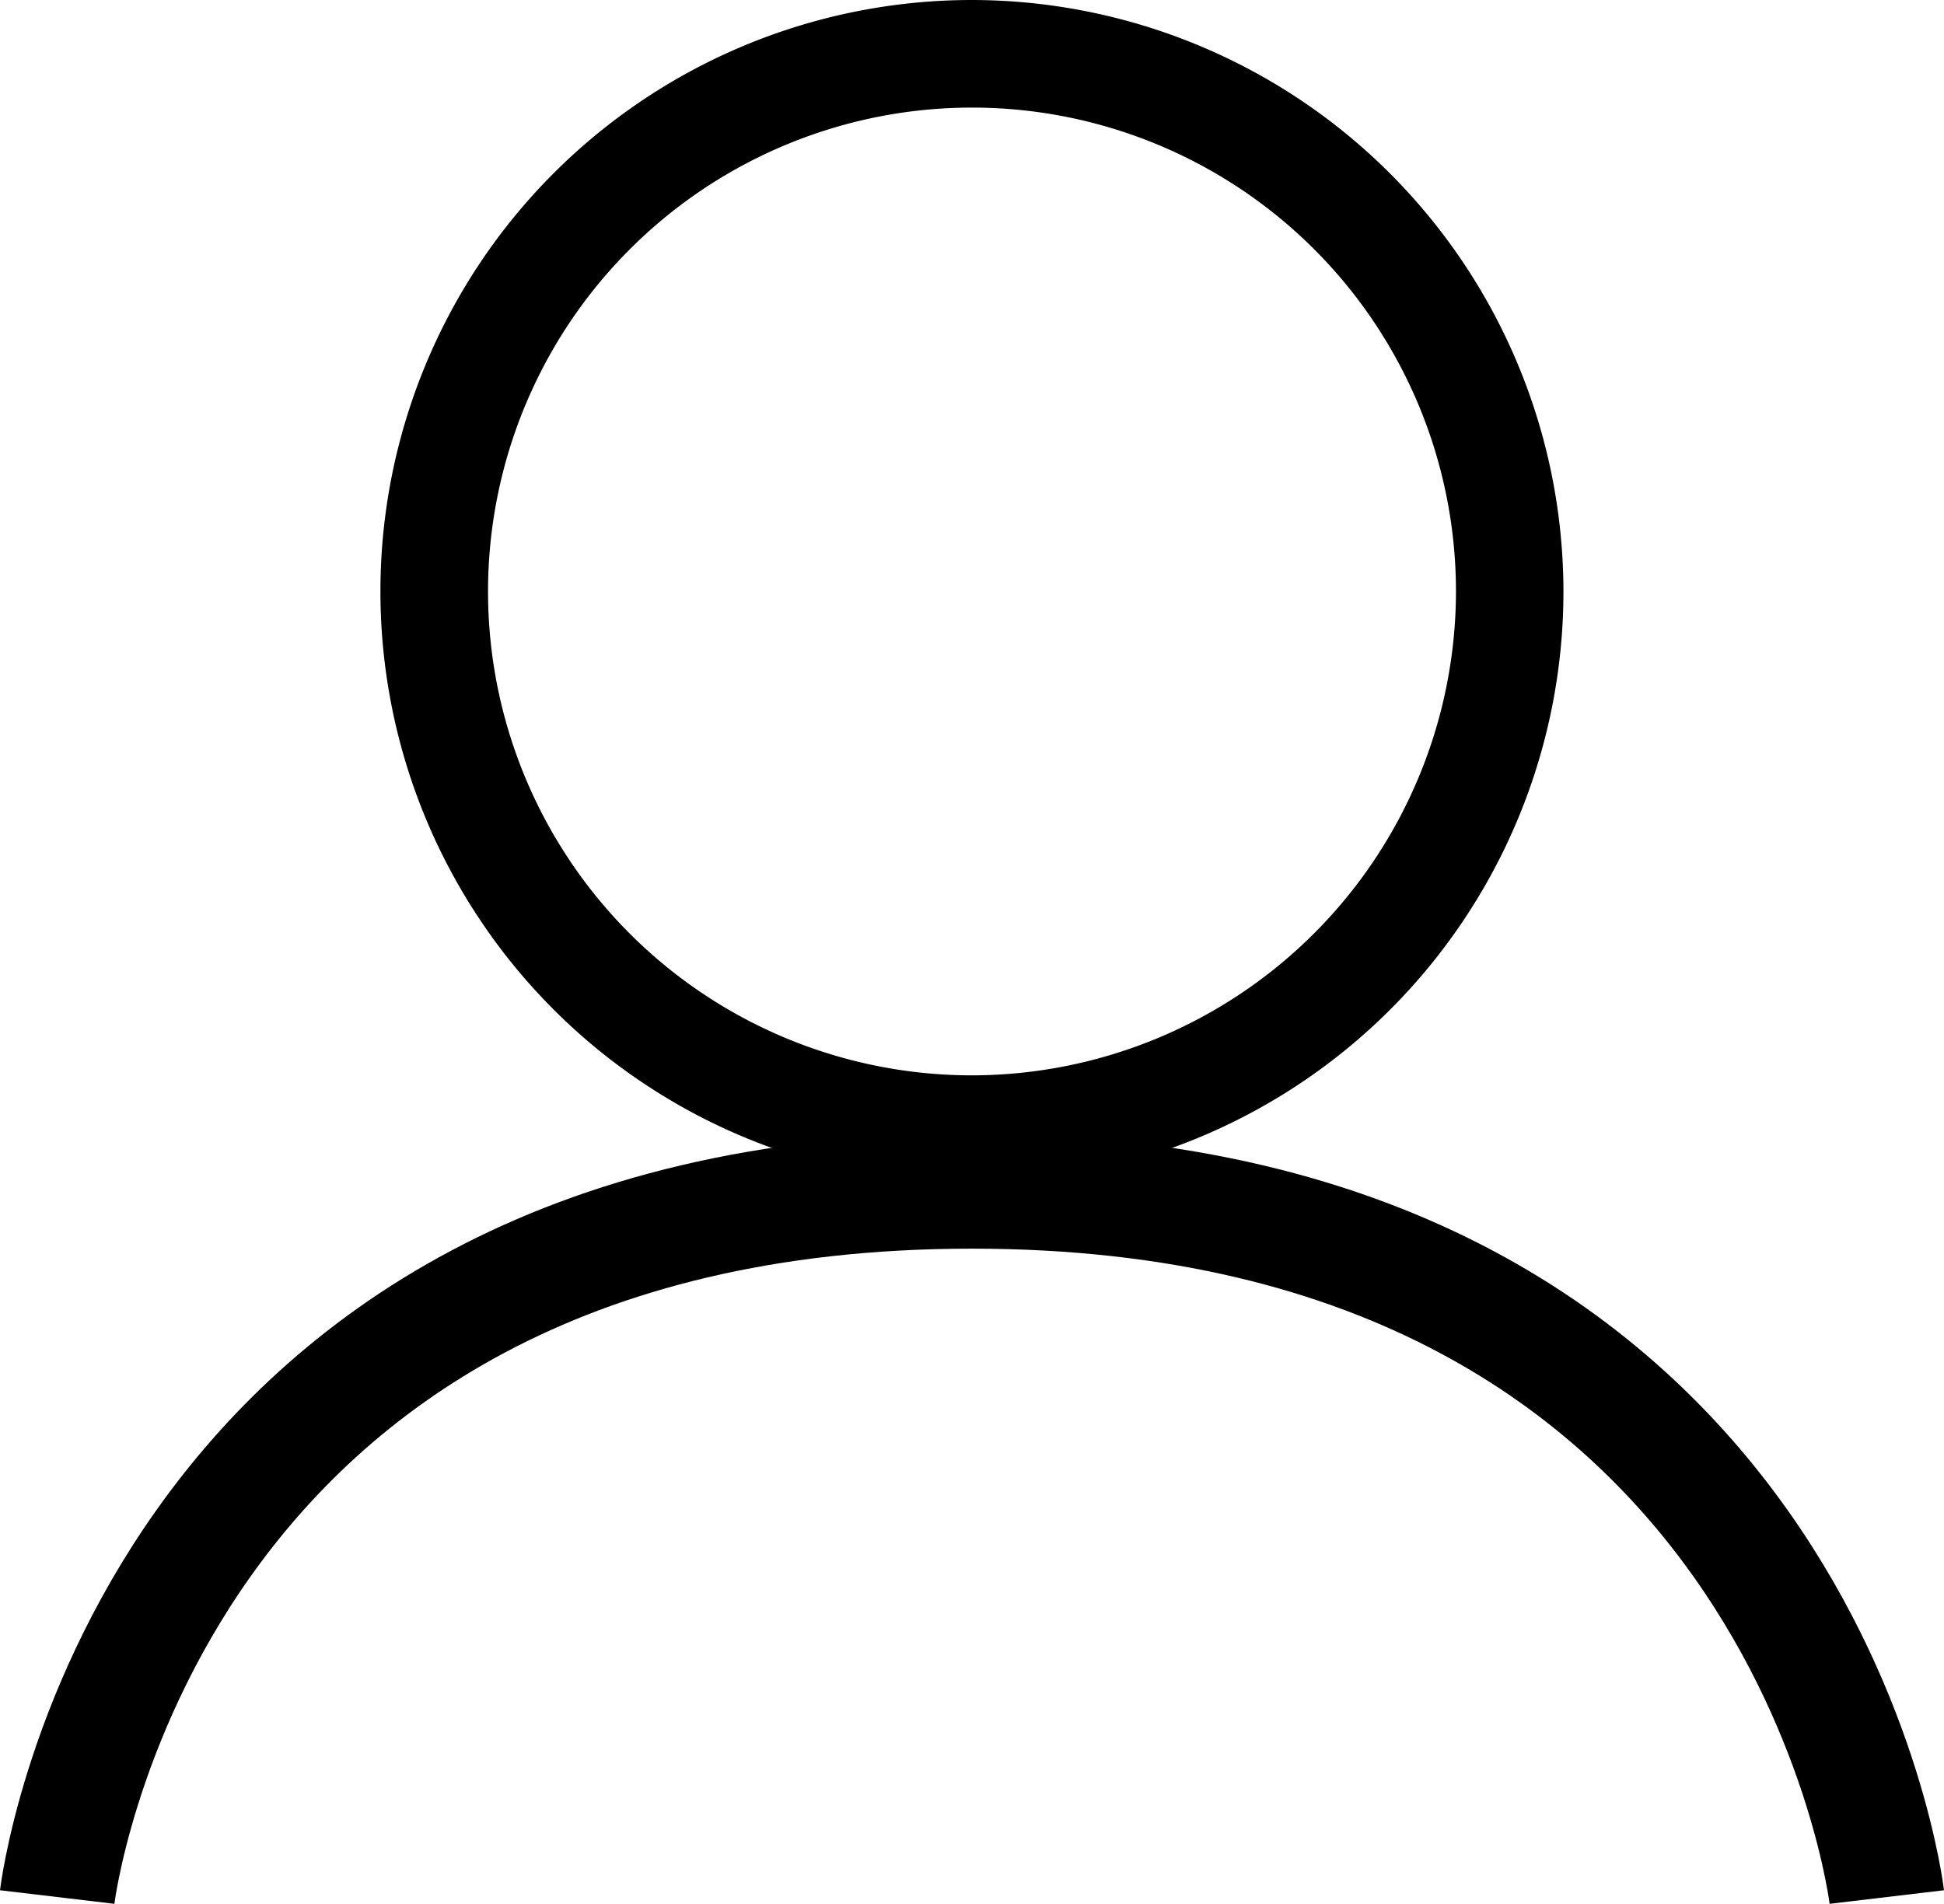
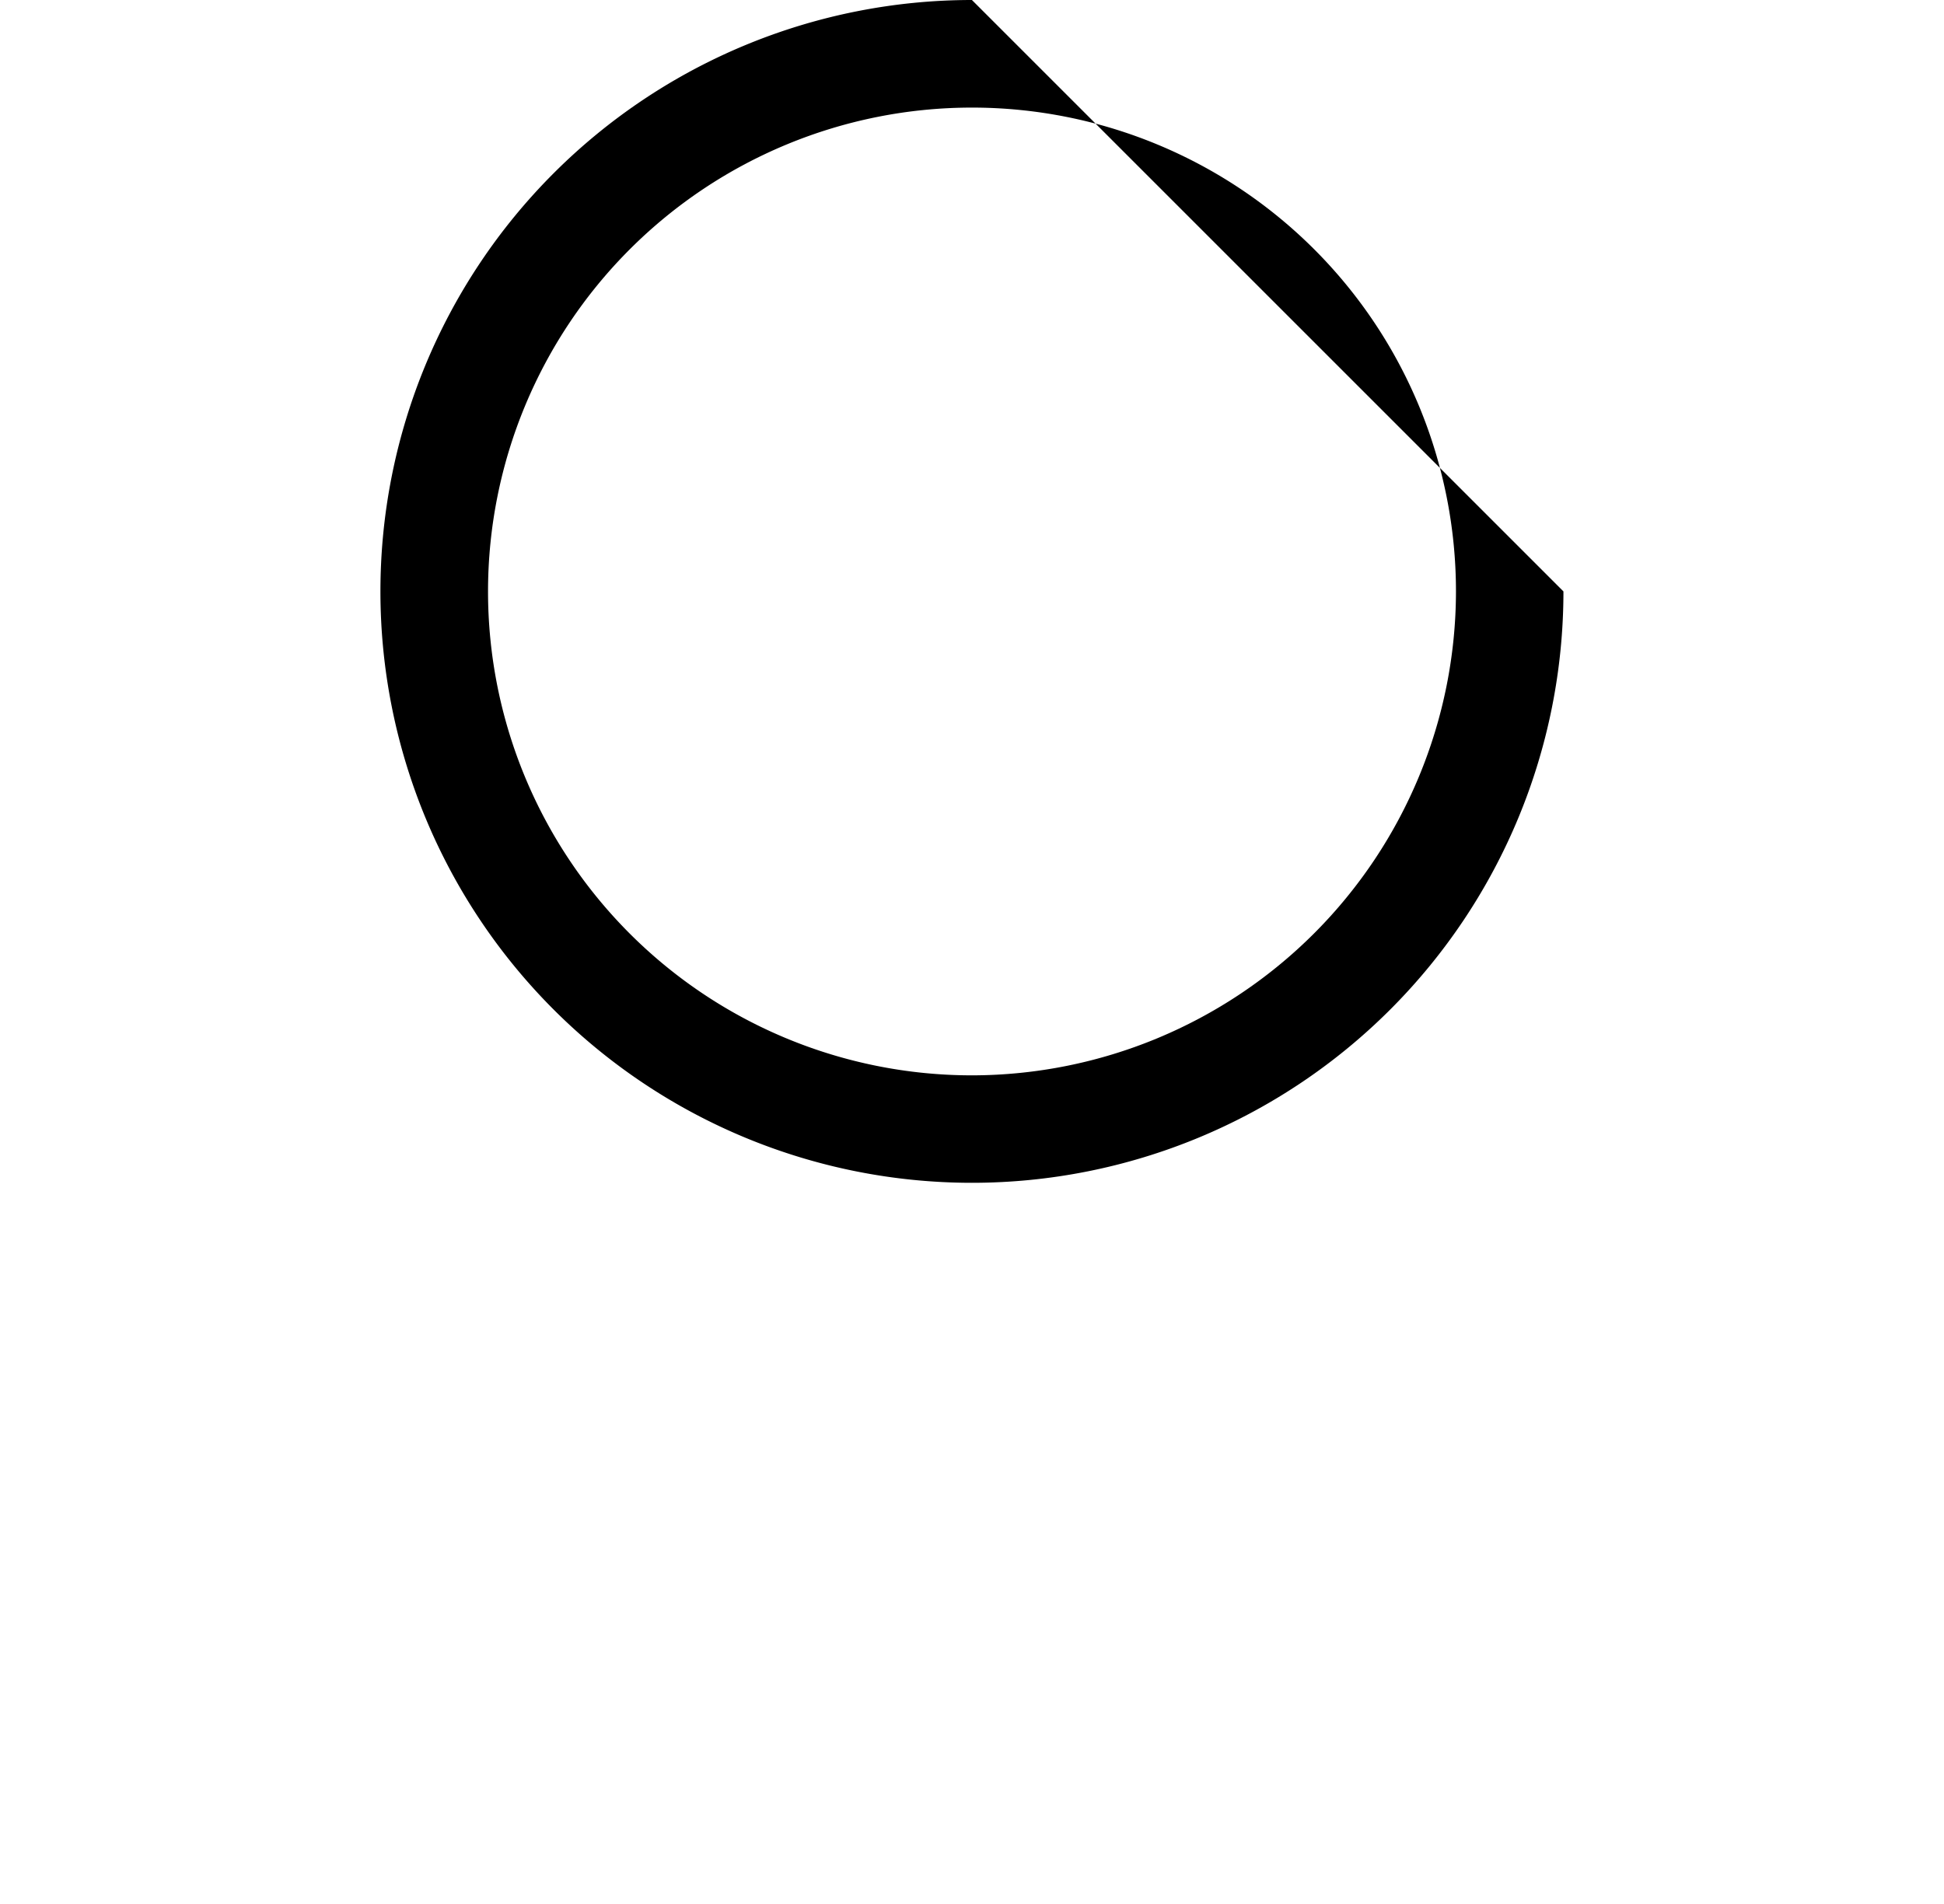
<svg xmlns="http://www.w3.org/2000/svg" width="28.688" height="28.1" viewBox="0 0 28.688 28.1">
  <g id="_003-user" data-name="003-user" transform="translate(109.743)">
    <g id="Grupo_23" data-name="Grupo 23" transform="translate(-104.129)">
      <g id="Grupo_22" data-name="Grupo 22" transform="translate(0)">
-         <path id="Caminho_4" data-name="Caminho 4" d="M148.057,0a8.729,8.729,0,1,0,8.729,8.729A8.74,8.74,0,0,0,148.057,0Zm0,15.872A7.142,7.142,0,1,1,155.2,8.729,7.151,7.151,0,0,1,148.057,15.872Z" transform="translate(-139.328)" />
+         <path id="Caminho_4" data-name="Caminho 4" d="M148.057,0a8.729,8.729,0,1,0,8.729,8.729Zm0,15.872A7.142,7.142,0,1,1,155.2,8.729,7.151,7.151,0,0,1,148.057,15.872Z" transform="translate(-139.328)" />
      </g>
    </g>
-     <path id="Caminho_5" data-name="Caminho 5" d="M-108.444,28.04s1.236-10.42,13.5-10.42,13.5,10.42,13.5,10.42" transform="translate(-0.455 -0.04)" fill="none" stroke="#000" stroke-width="1.7" />
  </g>
</svg>